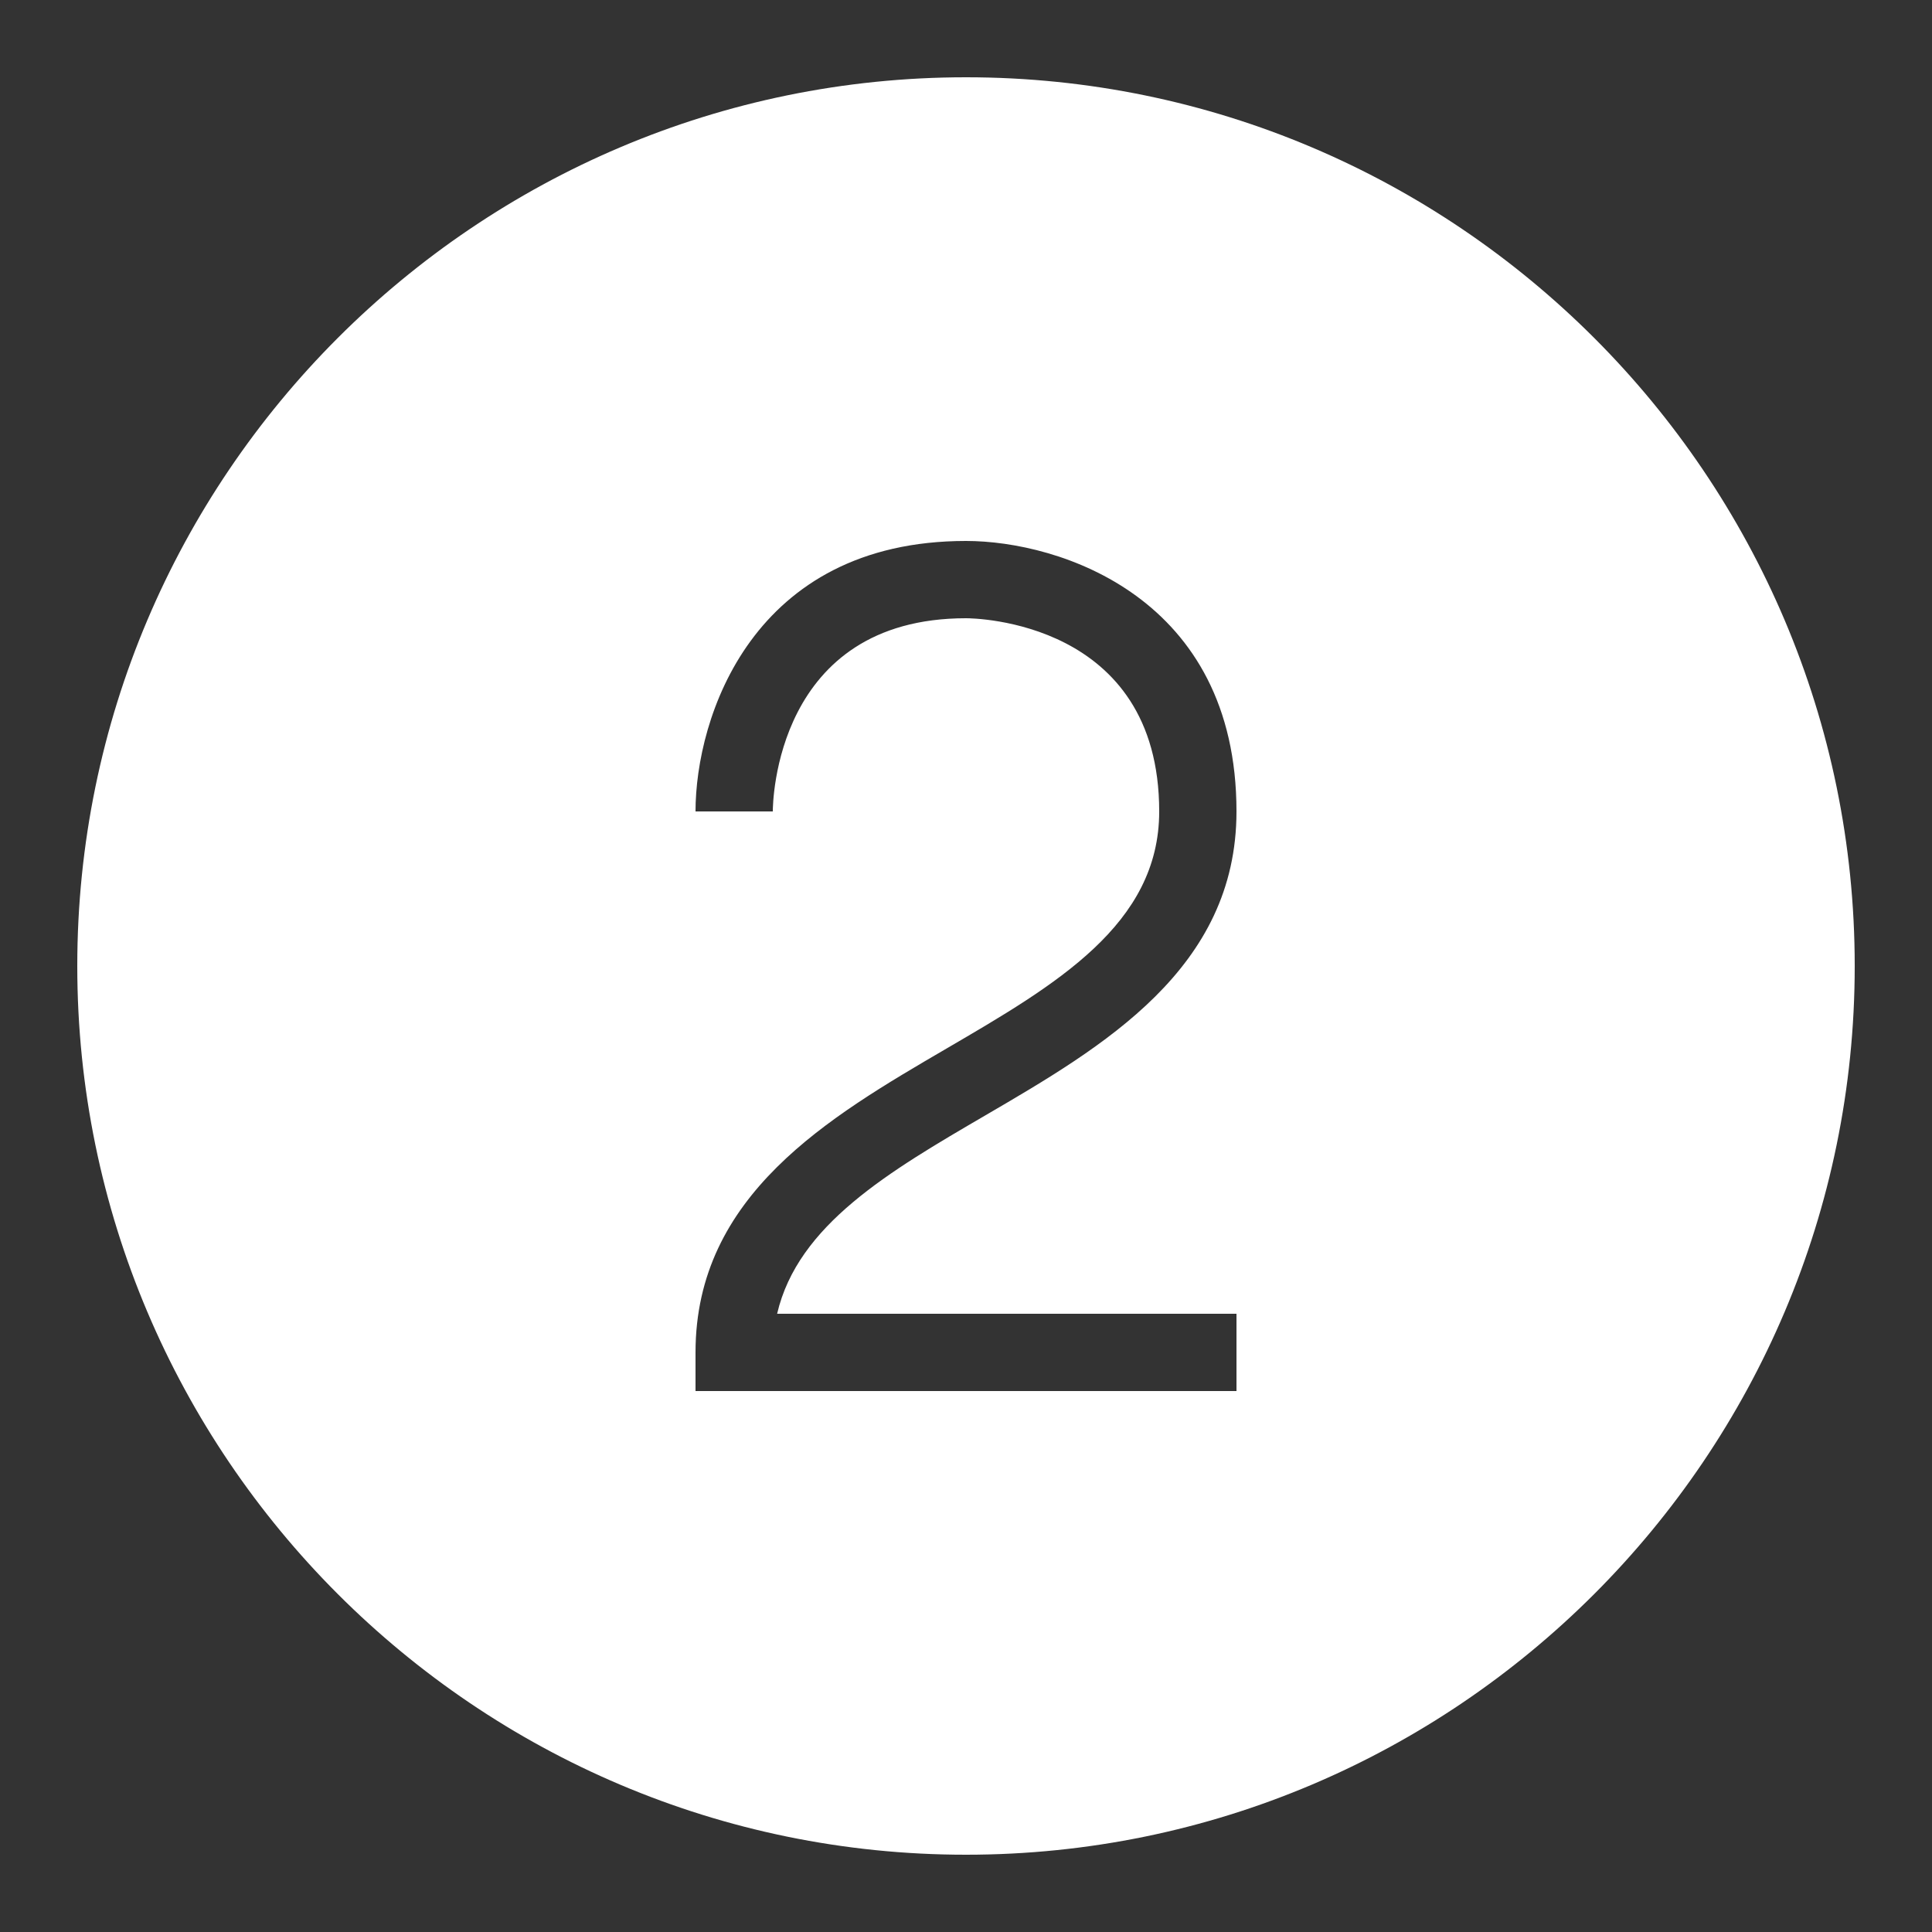
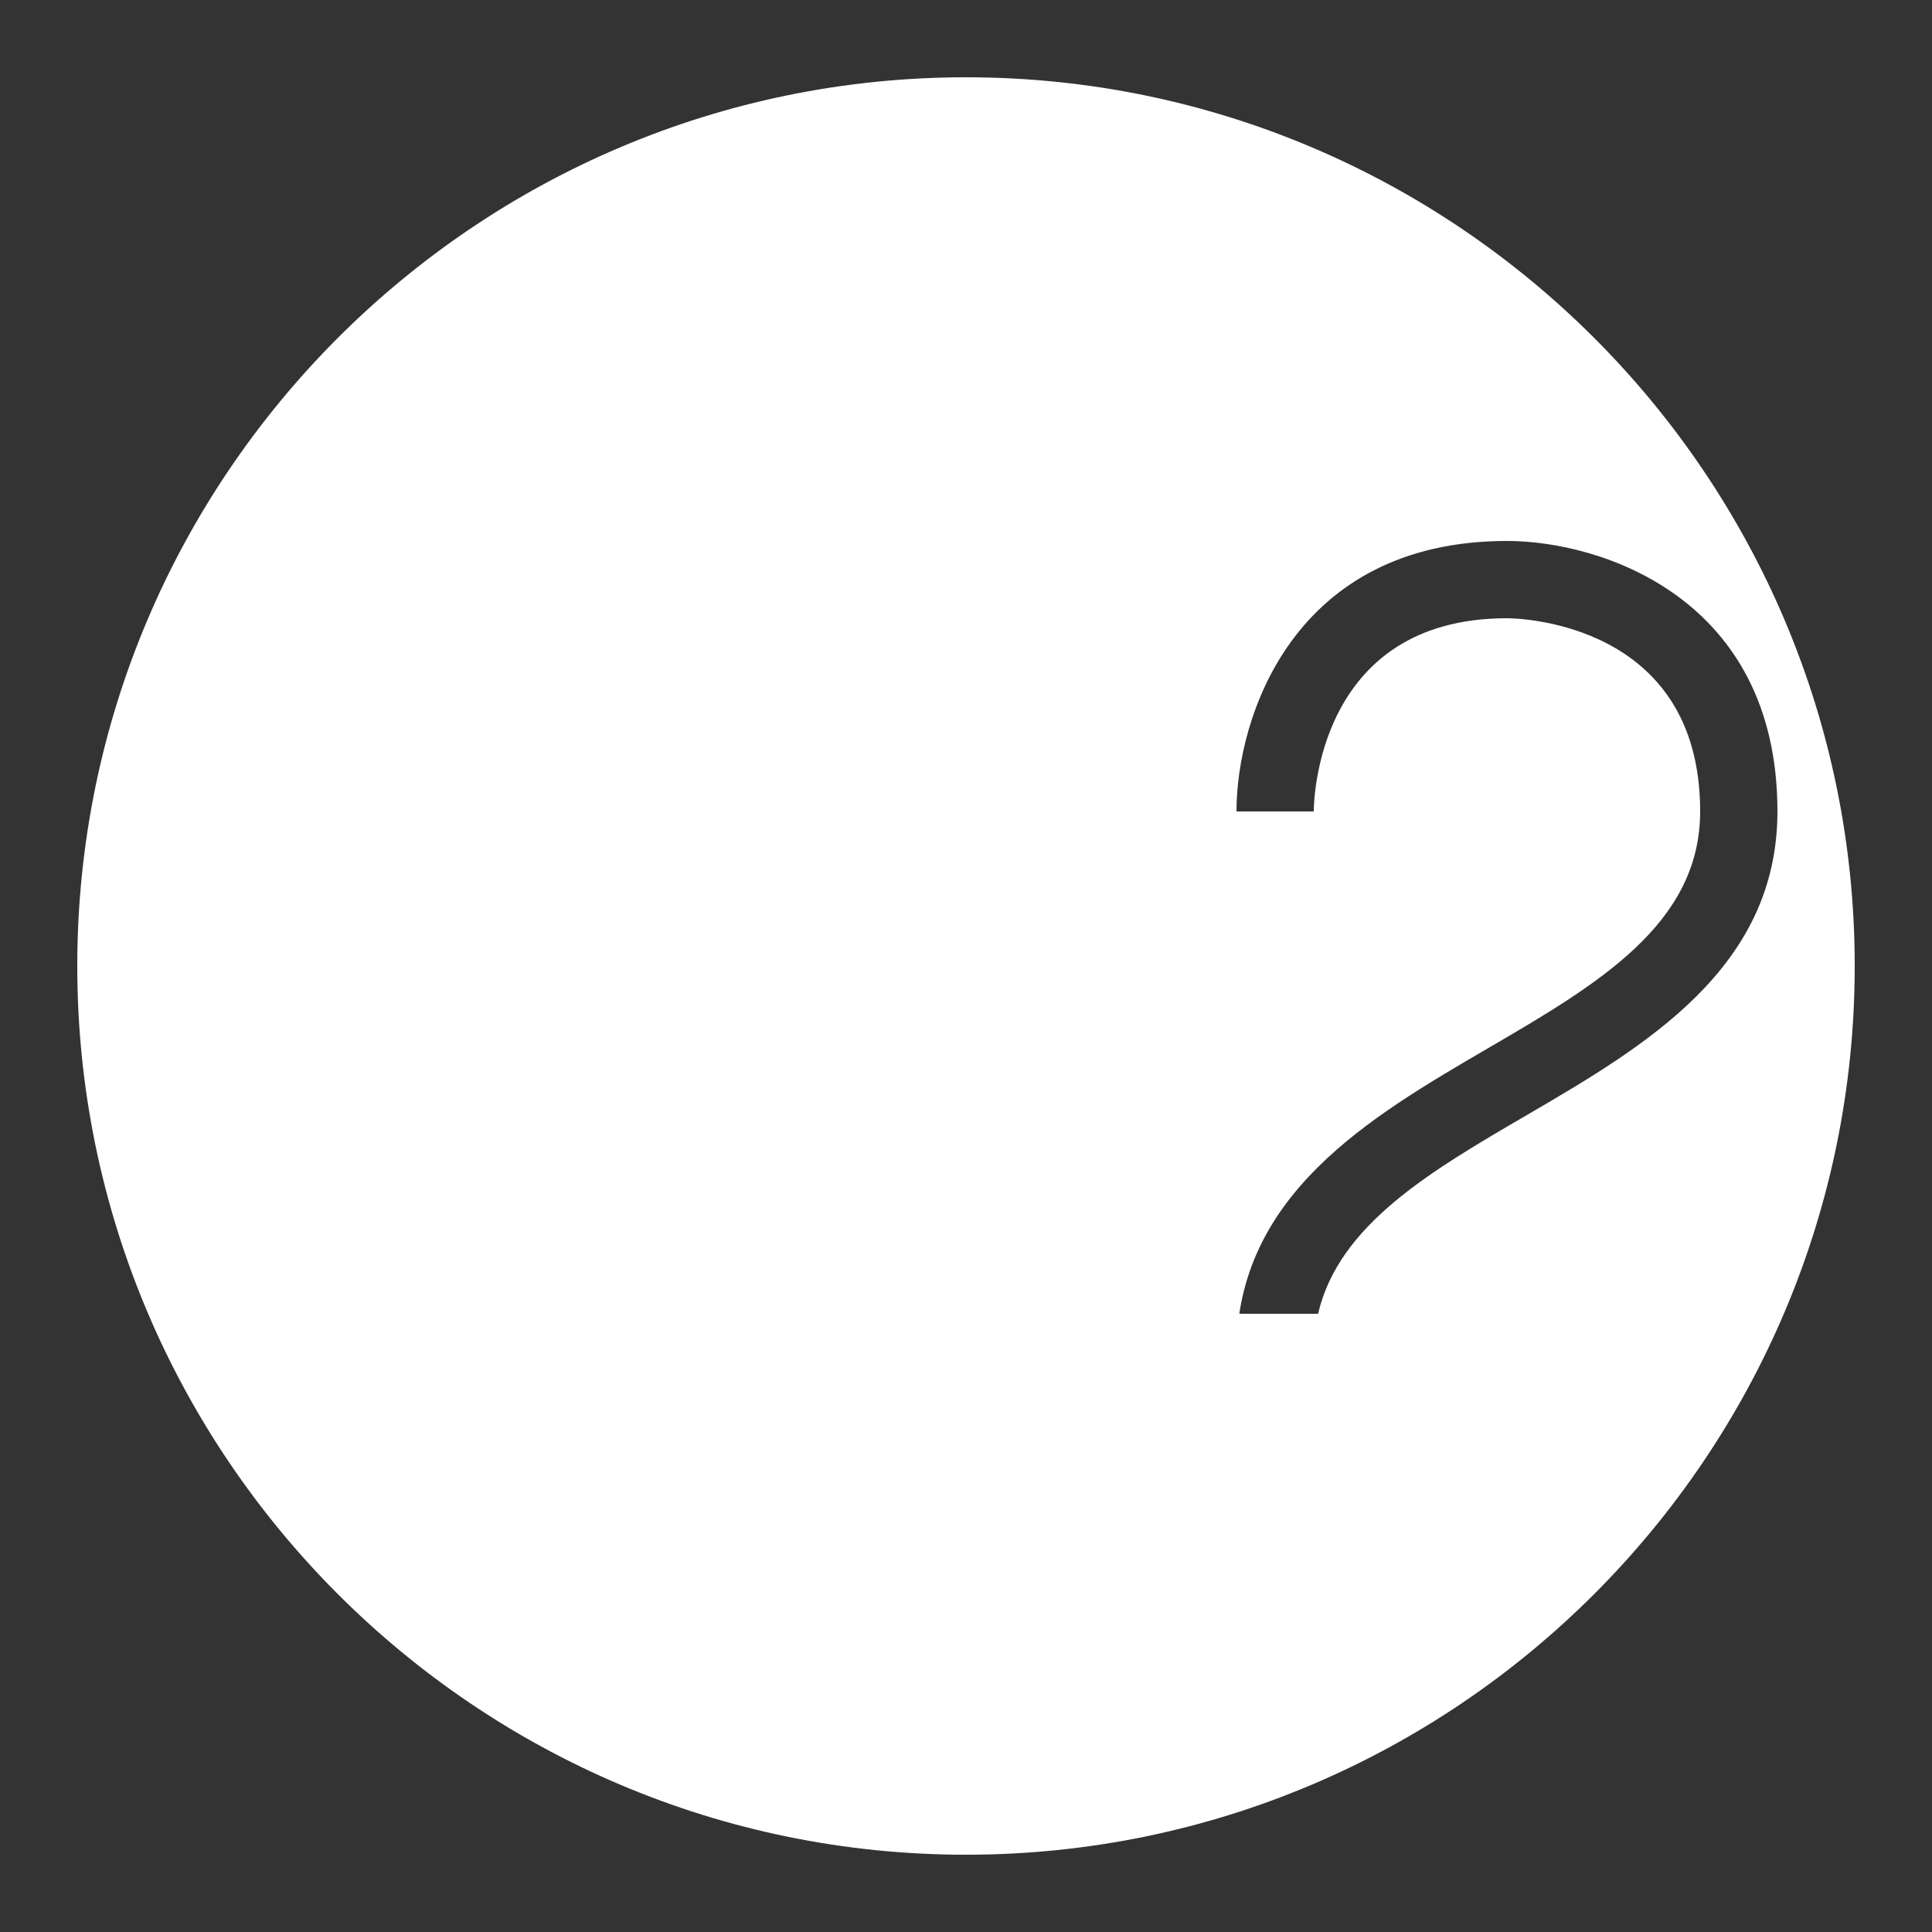
<svg xmlns="http://www.w3.org/2000/svg" viewBox="0,0,256,256" width="100px" height="100px" fill-rule="nonzero">
  <rect x="0" y="0" width="256" height="256" fill="#333333" stroke="none" />
  <g fill="#ffffff" fill-rule="nonzero" stroke="none" stroke-width="1" stroke-linecap="butt" stroke-linejoin="miter" stroke-miterlimit="10" stroke-dasharray="" stroke-dashoffset="0" font-family="none" font-weight="none" font-size="none" text-anchor="none" style="mix-blend-mode: normal">
    <g transform="scale(5.12,5.12)">
-       <path d="M25,2c-12.683,0 -23,10.318 -23,23c0,12.682 10.317,23 23,23c12.683,0 23,-10.318 23,-23c0,-12.682 -10.317,-23 -23,-23zM32,34v2h-14v-1c0,-4.074 3.451,-6.087 6.496,-7.864c2.83,-1.651 5.504,-3.21 5.504,-6.136c0,-4.943 -4.796,-5 -5,-5c-4.943,0 -5,4.796 -5,5h-2c0,-2.421 1.463,-7 7,-7c2.421,0 7,1.463 7,7c0,4.074 -3.451,6.087 -6.496,7.864c-2.489,1.452 -4.857,2.833 -5.392,5.136z" />
+       <path d="M25,2c-12.683,0 -23,10.318 -23,23c0,12.682 10.317,23 23,23c12.683,0 23,-10.318 23,-23c0,-12.682 -10.317,-23 -23,-23zM32,34v2v-1c0,-4.074 3.451,-6.087 6.496,-7.864c2.83,-1.651 5.504,-3.21 5.504,-6.136c0,-4.943 -4.796,-5 -5,-5c-4.943,0 -5,4.796 -5,5h-2c0,-2.421 1.463,-7 7,-7c2.421,0 7,1.463 7,7c0,4.074 -3.451,6.087 -6.496,7.864c-2.489,1.452 -4.857,2.833 -5.392,5.136z" />
    </g>
  </g>
</svg>